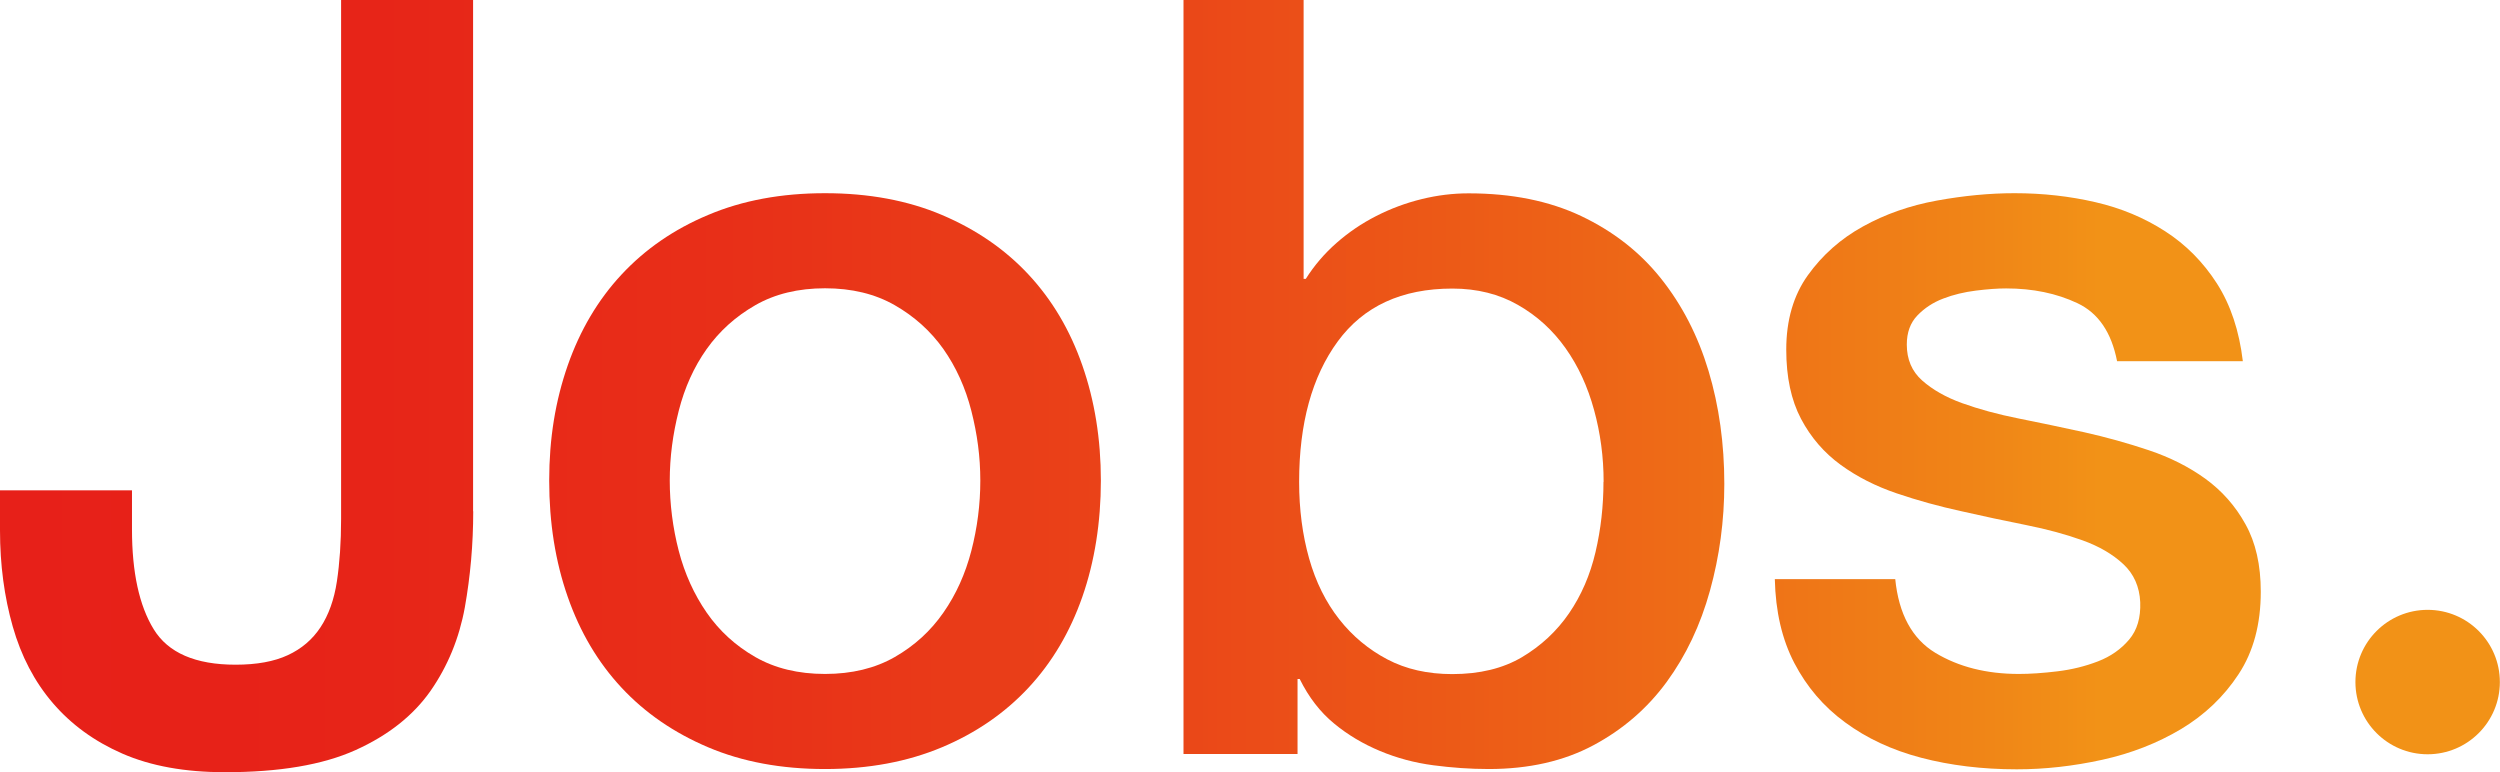
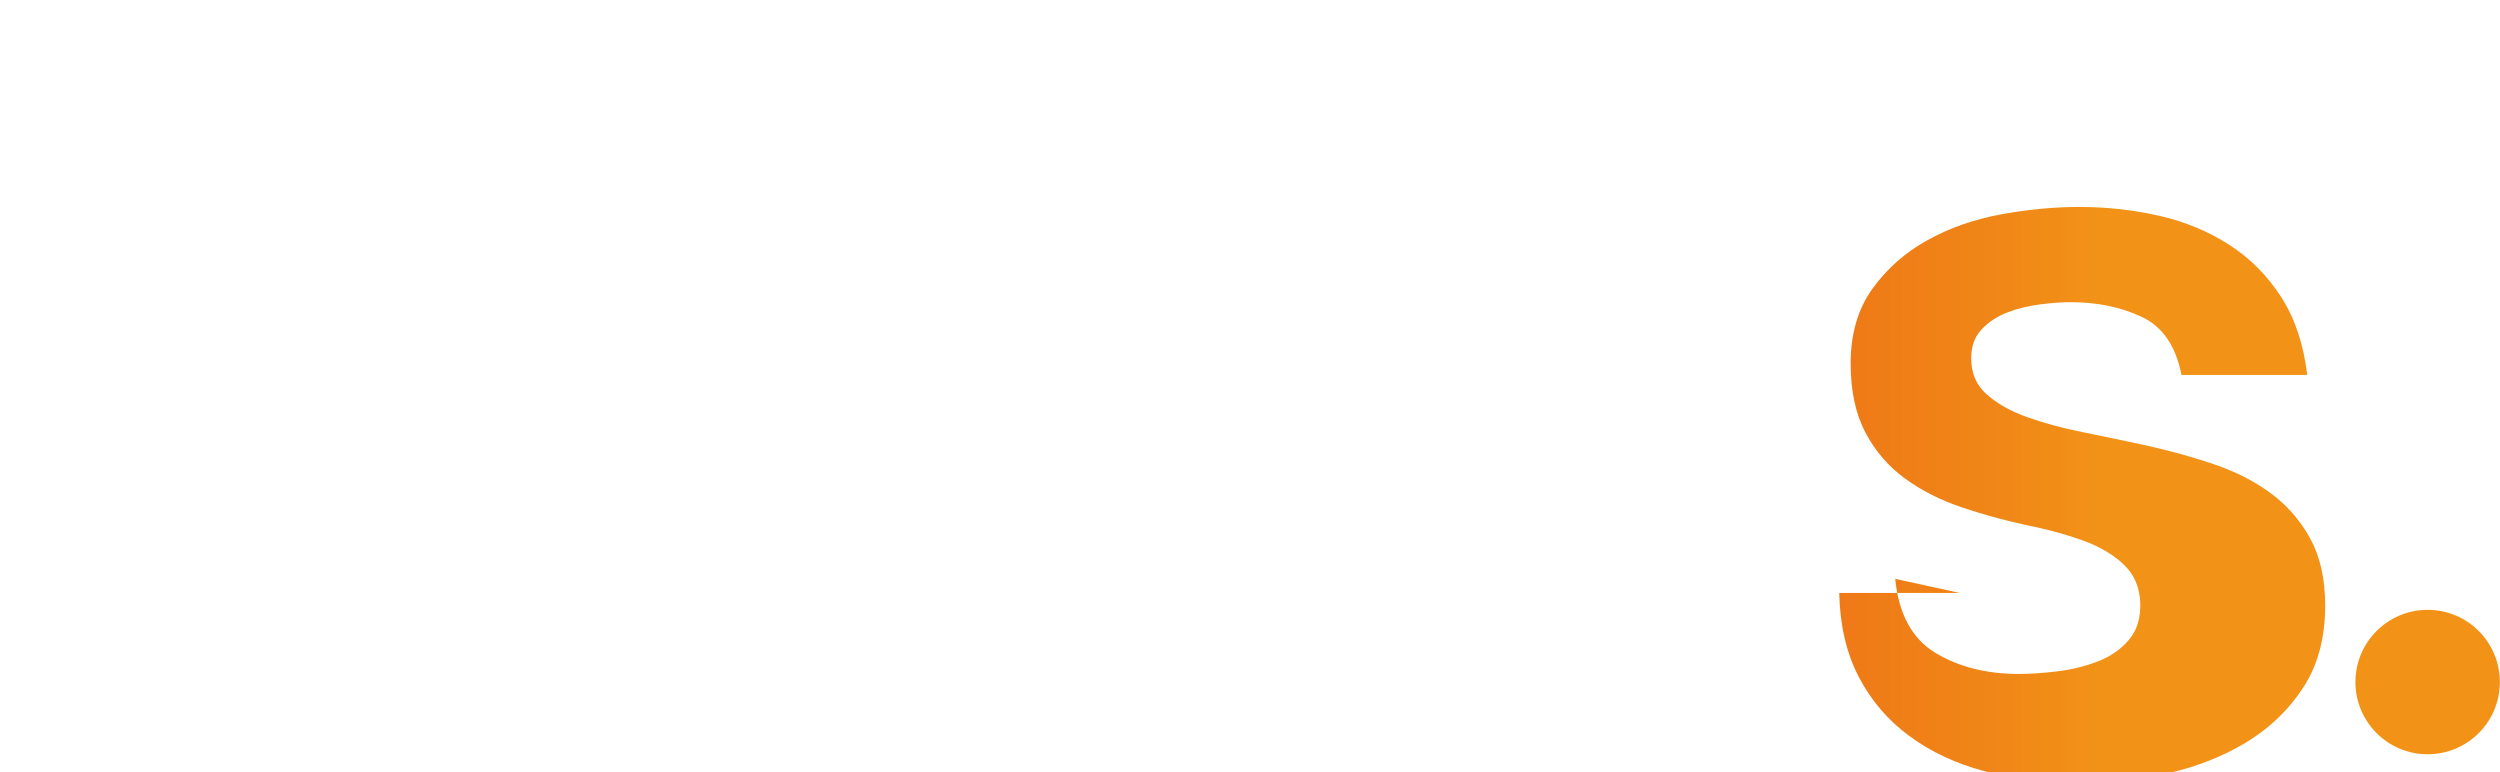
<svg xmlns="http://www.w3.org/2000/svg" xmlns:xlink="http://www.w3.org/1999/xlink" id="_レイヤー_2" data-name="レイヤー 2" viewBox="0 0 172.75 53.36">
  <defs>
    <style>
      .cls-1 {
        fill: url(#_名称未設定グラデーション_60-5);
      }

      .cls-1, .cls-2, .cls-3, .cls-4, .cls-5 {
        stroke-width: 0px;
      }

      .cls-2 {
        fill: url(#_名称未設定グラデーション_60-4);
      }

      .cls-3 {
        fill: url(#_名称未設定グラデーション_60-3);
      }

      .cls-4 {
        fill: url(#_名称未設定グラデーション_60-2);
      }

      .cls-5 {
        fill: url(#_名称未設定グラデーション_60);
      }
    </style>
    <linearGradient id="_名称未設定グラデーション_60" data-name="名称未設定グラデーション 60" x1="-5.91" y1="26.68" x2="145.1" y2="26.68" gradientUnits="userSpaceOnUse">
      <stop offset="0" stop-color="#e71f19" />
      <stop offset=".18" stop-color="#e72318" />
      <stop offset=".37" stop-color="#e82f18" />
      <stop offset=".56" stop-color="#ea4418" />
      <stop offset=".75" stop-color="#ed6117" />
      <stop offset=".95" stop-color="#f08617" />
      <stop offset="1" stop-color="#f29217" />
    </linearGradient>
    <linearGradient id="_名称未設定グラデーション_60-2" data-name="名称未設定グラデーション 60" y1="33.25" x2="145.1" y2="33.25" xlink:href="#_名称未設定グラデーション_60" />
    <linearGradient id="_名称未設定グラデーション_60-3" data-name="名称未設定グラデーション 60" y1="26.57" x2="145.1" y2="26.57" xlink:href="#_名称未設定グラデーション_60" />
    <linearGradient id="_名称未設定グラデーション_60-4" data-name="名称未設定グラデーション 60" y1="33.25" x2="145.1" y2="33.25" xlink:href="#_名称未設定グラデーション_60" />
    <linearGradient id="_名称未設定グラデーション_60-5" data-name="名称未設定グラデーション 60" x1="-5.91" y1="47.13" x2="145.1" y2="47.13" xlink:href="#_名称未設定グラデーション_60" />
  </defs>
  <g id="_デザイン" data-name="デザイン">
    <g>
      <g>
-         <path class="cls-5" d="M32.7,35.33c0,2.29-.2,4.5-.58,6.64-.39,2.14-1.18,4.06-2.37,5.77-1.19,1.7-2.92,3.07-5.18,4.09s-5.27,1.53-9.02,1.53c-2.77,0-5.13-.43-7.08-1.28-1.95-.85-3.55-2.02-4.82-3.5s-2.19-3.25-2.77-5.29-.88-4.26-.88-6.64v-2.77h9.12v2.7c0,2.97.5,5.27,1.5,6.9,1,1.63,2.88,2.45,5.66,2.45,1.46,0,2.67-.22,3.61-.66.95-.44,1.7-1.08,2.26-1.93.56-.85.94-1.91,1.13-3.17.19-1.27.29-2.7.29-4.31V0h9.12v35.33Z" />
-         <path class="cls-4" d="M57.01,53.14c-3.02,0-5.71-.5-8.07-1.5-2.36-1-4.36-2.37-5.99-4.12-1.63-1.75-2.87-3.84-3.72-6.28-.85-2.43-1.28-5.11-1.28-8.03s.43-5.52,1.28-7.96c.85-2.43,2.09-4.53,3.72-6.28,1.63-1.75,3.62-3.13,5.99-4.12,2.36-1,5.05-1.5,8.07-1.5s5.71.5,8.07,1.5c2.36,1,4.36,2.37,5.99,4.12,1.63,1.75,2.87,3.84,3.72,6.28.85,2.43,1.28,5.09,1.28,7.96s-.43,5.6-1.28,8.03c-.85,2.43-2.09,4.53-3.72,6.28-1.63,1.75-3.63,3.13-5.99,4.12s-5.05,1.5-8.07,1.5ZM57.01,46.57c1.85,0,3.46-.39,4.82-1.17,1.36-.78,2.48-1.8,3.36-3.07.88-1.26,1.52-2.69,1.93-4.27.41-1.58.62-3.2.62-4.85s-.21-3.21-.62-4.82c-.41-1.61-1.06-3.03-1.93-4.27-.88-1.24-2-2.25-3.36-3.03-1.36-.78-2.97-1.17-4.82-1.17s-3.46.39-4.82,1.17c-1.36.78-2.48,1.79-3.36,3.03-.88,1.24-1.52,2.66-1.93,4.27-.41,1.61-.62,3.21-.62,4.82s.21,3.27.62,4.85c.41,1.58,1.06,3.01,1.93,4.27.88,1.27,2,2.29,3.36,3.07,1.36.78,2.97,1.17,4.82,1.17Z" />
-         <path class="cls-3" d="M81.76,0h8.32v19.27h.15c.58-.92,1.29-1.75,2.12-2.48.83-.73,1.74-1.35,2.74-1.86,1-.51,2.04-.9,3.14-1.17,1.09-.27,2.18-.4,3.25-.4,2.97,0,5.56.52,7.78,1.57,2.21,1.05,4.05,2.48,5.51,4.31s2.56,3.96,3.29,6.39c.73,2.43,1.09,5.04,1.09,7.81,0,2.53-.33,4.99-.99,7.37-.66,2.39-1.66,4.49-2.99,6.31-1.34,1.83-3.03,3.29-5.07,4.38-2.04,1.09-4.45,1.64-7.23,1.64-1.27,0-2.54-.09-3.83-.26-1.29-.17-2.52-.5-3.69-.99-1.17-.49-2.23-1.12-3.17-1.9-.95-.78-1.74-1.8-2.37-3.07h-.15v5.18h-7.88V0ZM110.81,33.29c0-1.7-.22-3.36-.66-4.96-.44-1.61-1.09-3.03-1.97-4.27s-1.97-2.24-3.29-2.99c-1.31-.75-2.82-1.13-4.53-1.13-3.5,0-6.14,1.22-7.92,3.65-1.78,2.43-2.67,5.67-2.67,9.71,0,1.9.23,3.66.69,5.29.46,1.63,1.16,3.03,2.08,4.2.92,1.17,2.03,2.09,3.32,2.77,1.29.68,2.79,1.02,4.49,1.02,1.9,0,3.5-.39,4.82-1.17,1.31-.78,2.4-1.79,3.25-3.03.85-1.24,1.46-2.65,1.83-4.23.37-1.58.55-3.2.55-4.85Z" />
-         <path class="cls-2" d="M130.96,40c.24,2.43,1.17,4.14,2.77,5.11,1.61.97,3.53,1.46,5.77,1.46.78,0,1.67-.06,2.66-.18,1-.12,1.93-.35,2.81-.69.88-.34,1.59-.84,2.15-1.5.56-.66.81-1.52.77-2.59-.05-1.07-.44-1.95-1.17-2.63-.73-.68-1.67-1.23-2.81-1.64-1.14-.41-2.45-.77-3.91-1.06s-2.95-.61-4.45-.95c-1.56-.34-3.05-.75-4.49-1.24-1.44-.49-2.73-1.14-3.87-1.97-1.14-.83-2.06-1.89-2.74-3.18-.68-1.29-1.02-2.88-1.02-4.78,0-2.04.5-3.76,1.5-5.15,1-1.39,2.26-2.51,3.8-3.36,1.53-.85,3.24-1.45,5.11-1.79,1.87-.34,3.66-.51,5.37-.51,1.95,0,3.81.21,5.58.62,1.78.41,3.38,1.08,4.82,2.01,1.43.92,2.63,2.13,3.58,3.61.95,1.49,1.54,3.27,1.79,5.37h-8.69c-.39-2-1.3-3.33-2.74-4.01-1.44-.68-3.08-1.02-4.93-1.02-.58,0-1.28.05-2.08.15-.8.1-1.56.28-2.26.55-.71.27-1.3.66-1.79,1.17-.49.51-.73,1.18-.73,2.01,0,1.02.35,1.85,1.06,2.48.71.63,1.63,1.16,2.77,1.57,1.14.41,2.45.77,3.91,1.06s2.97.61,4.53.95c1.51.34,2.99.75,4.45,1.24,1.46.49,2.76,1.14,3.91,1.97,1.14.83,2.07,1.87,2.77,3.14.71,1.27,1.06,2.82,1.06,4.67,0,2.24-.51,4.14-1.53,5.69-1.02,1.56-2.35,2.82-3.98,3.8-1.63.97-3.44,1.68-5.44,2.12-2,.44-3.97.66-5.91.66-2.38,0-4.59-.27-6.61-.8s-3.77-1.35-5.26-2.45c-1.49-1.09-2.65-2.46-3.5-4.09-.85-1.63-1.3-3.56-1.35-5.8h8.32Z" />
+         <path class="cls-2" d="M130.96,40c.24,2.43,1.17,4.14,2.77,5.11,1.61.97,3.53,1.46,5.77,1.46.78,0,1.67-.06,2.66-.18,1-.12,1.93-.35,2.81-.69.88-.34,1.59-.84,2.15-1.5.56-.66.81-1.52.77-2.59-.05-1.07-.44-1.95-1.17-2.63-.73-.68-1.67-1.23-2.81-1.64-1.14-.41-2.45-.77-3.91-1.06c-1.56-.34-3.05-.75-4.49-1.24-1.44-.49-2.73-1.14-3.87-1.97-1.14-.83-2.06-1.89-2.74-3.18-.68-1.29-1.02-2.88-1.02-4.78,0-2.04.5-3.76,1.5-5.15,1-1.39,2.26-2.51,3.8-3.36,1.53-.85,3.24-1.45,5.11-1.79,1.87-.34,3.66-.51,5.37-.51,1.95,0,3.81.21,5.58.62,1.78.41,3.38,1.08,4.82,2.01,1.43.92,2.63,2.13,3.58,3.61.95,1.49,1.54,3.27,1.79,5.37h-8.69c-.39-2-1.3-3.33-2.74-4.01-1.44-.68-3.08-1.02-4.93-1.02-.58,0-1.28.05-2.08.15-.8.1-1.56.28-2.26.55-.71.27-1.3.66-1.79,1.17-.49.51-.73,1.18-.73,2.01,0,1.02.35,1.85,1.06,2.48.71.63,1.63,1.16,2.77,1.57,1.14.41,2.45.77,3.91,1.06s2.97.61,4.53.95c1.51.34,2.99.75,4.45,1.24,1.46.49,2.76,1.14,3.91,1.97,1.14.83,2.07,1.87,2.77,3.14.71,1.27,1.06,2.82,1.06,4.67,0,2.24-.51,4.14-1.53,5.69-1.02,1.56-2.35,2.82-3.98,3.8-1.63.97-3.44,1.68-5.44,2.12-2,.44-3.97.66-5.91.66-2.38,0-4.59-.27-6.61-.8s-3.77-1.35-5.26-2.45c-1.49-1.09-2.65-2.46-3.5-4.09-.85-1.63-1.3-3.56-1.35-5.8h8.32Z" />
      </g>
      <circle class="cls-1" cx="167.75" cy="47.13" r="4.99" />
    </g>
  </g>
</svg>